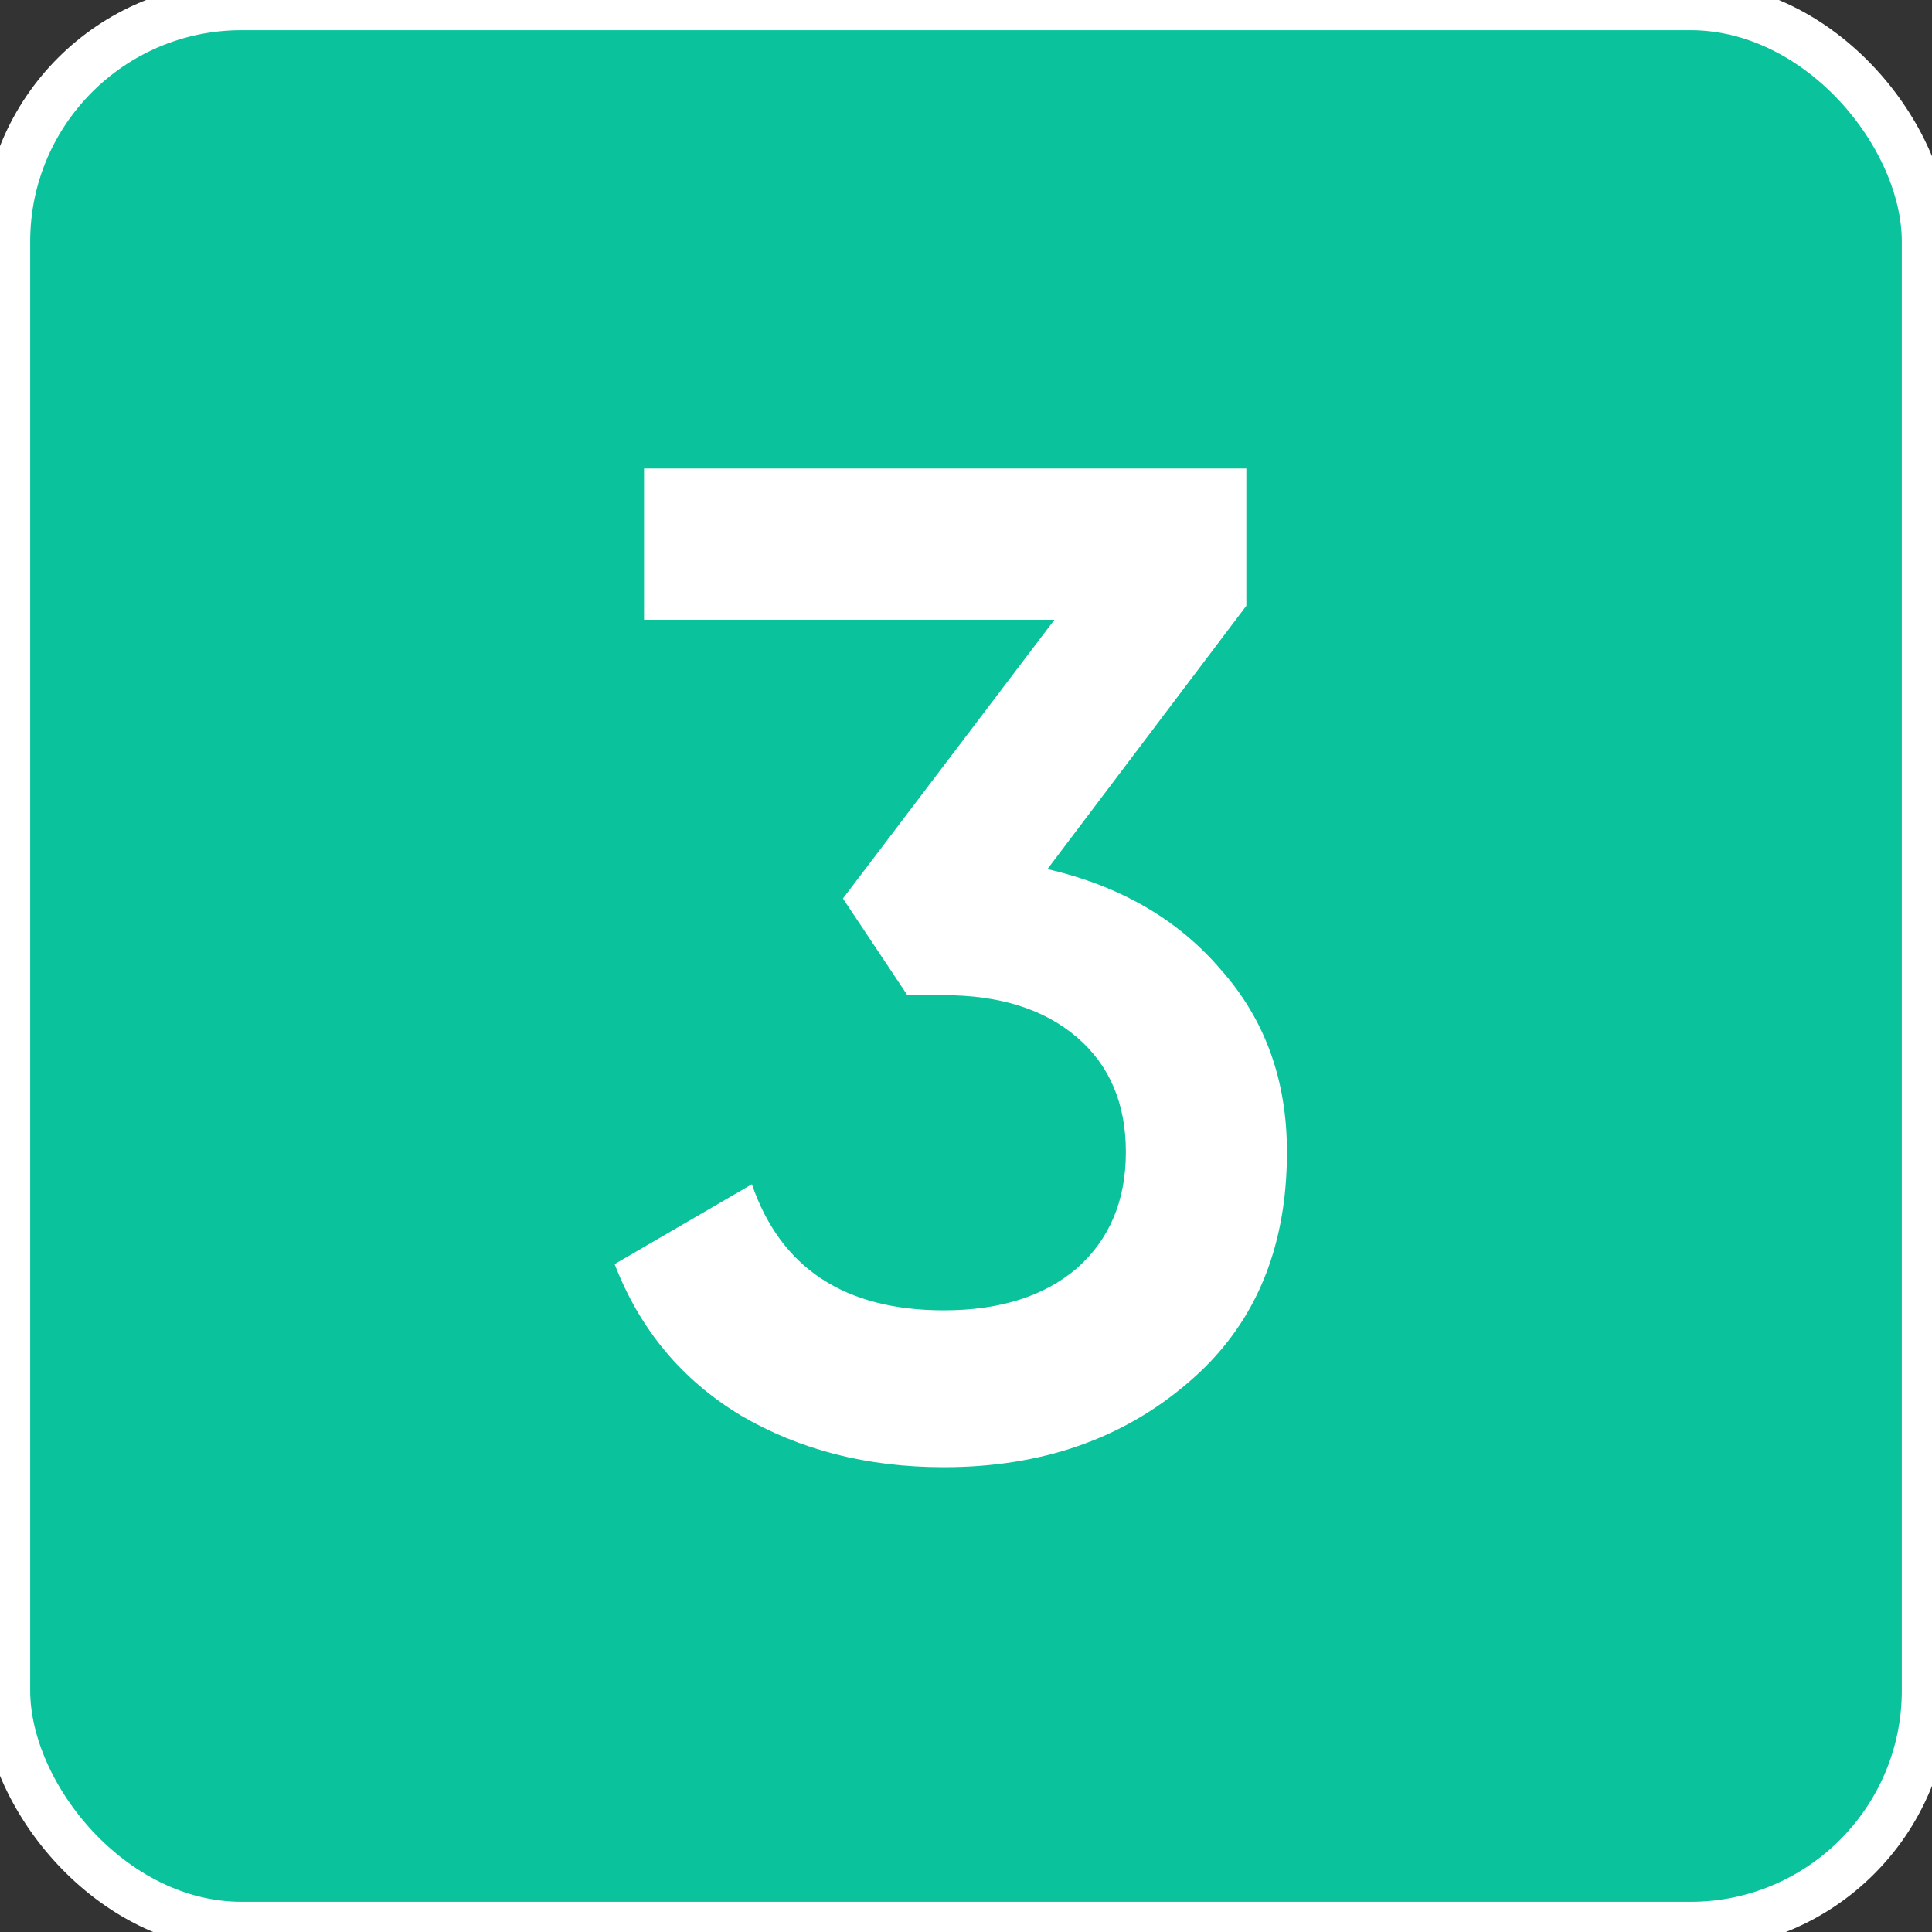
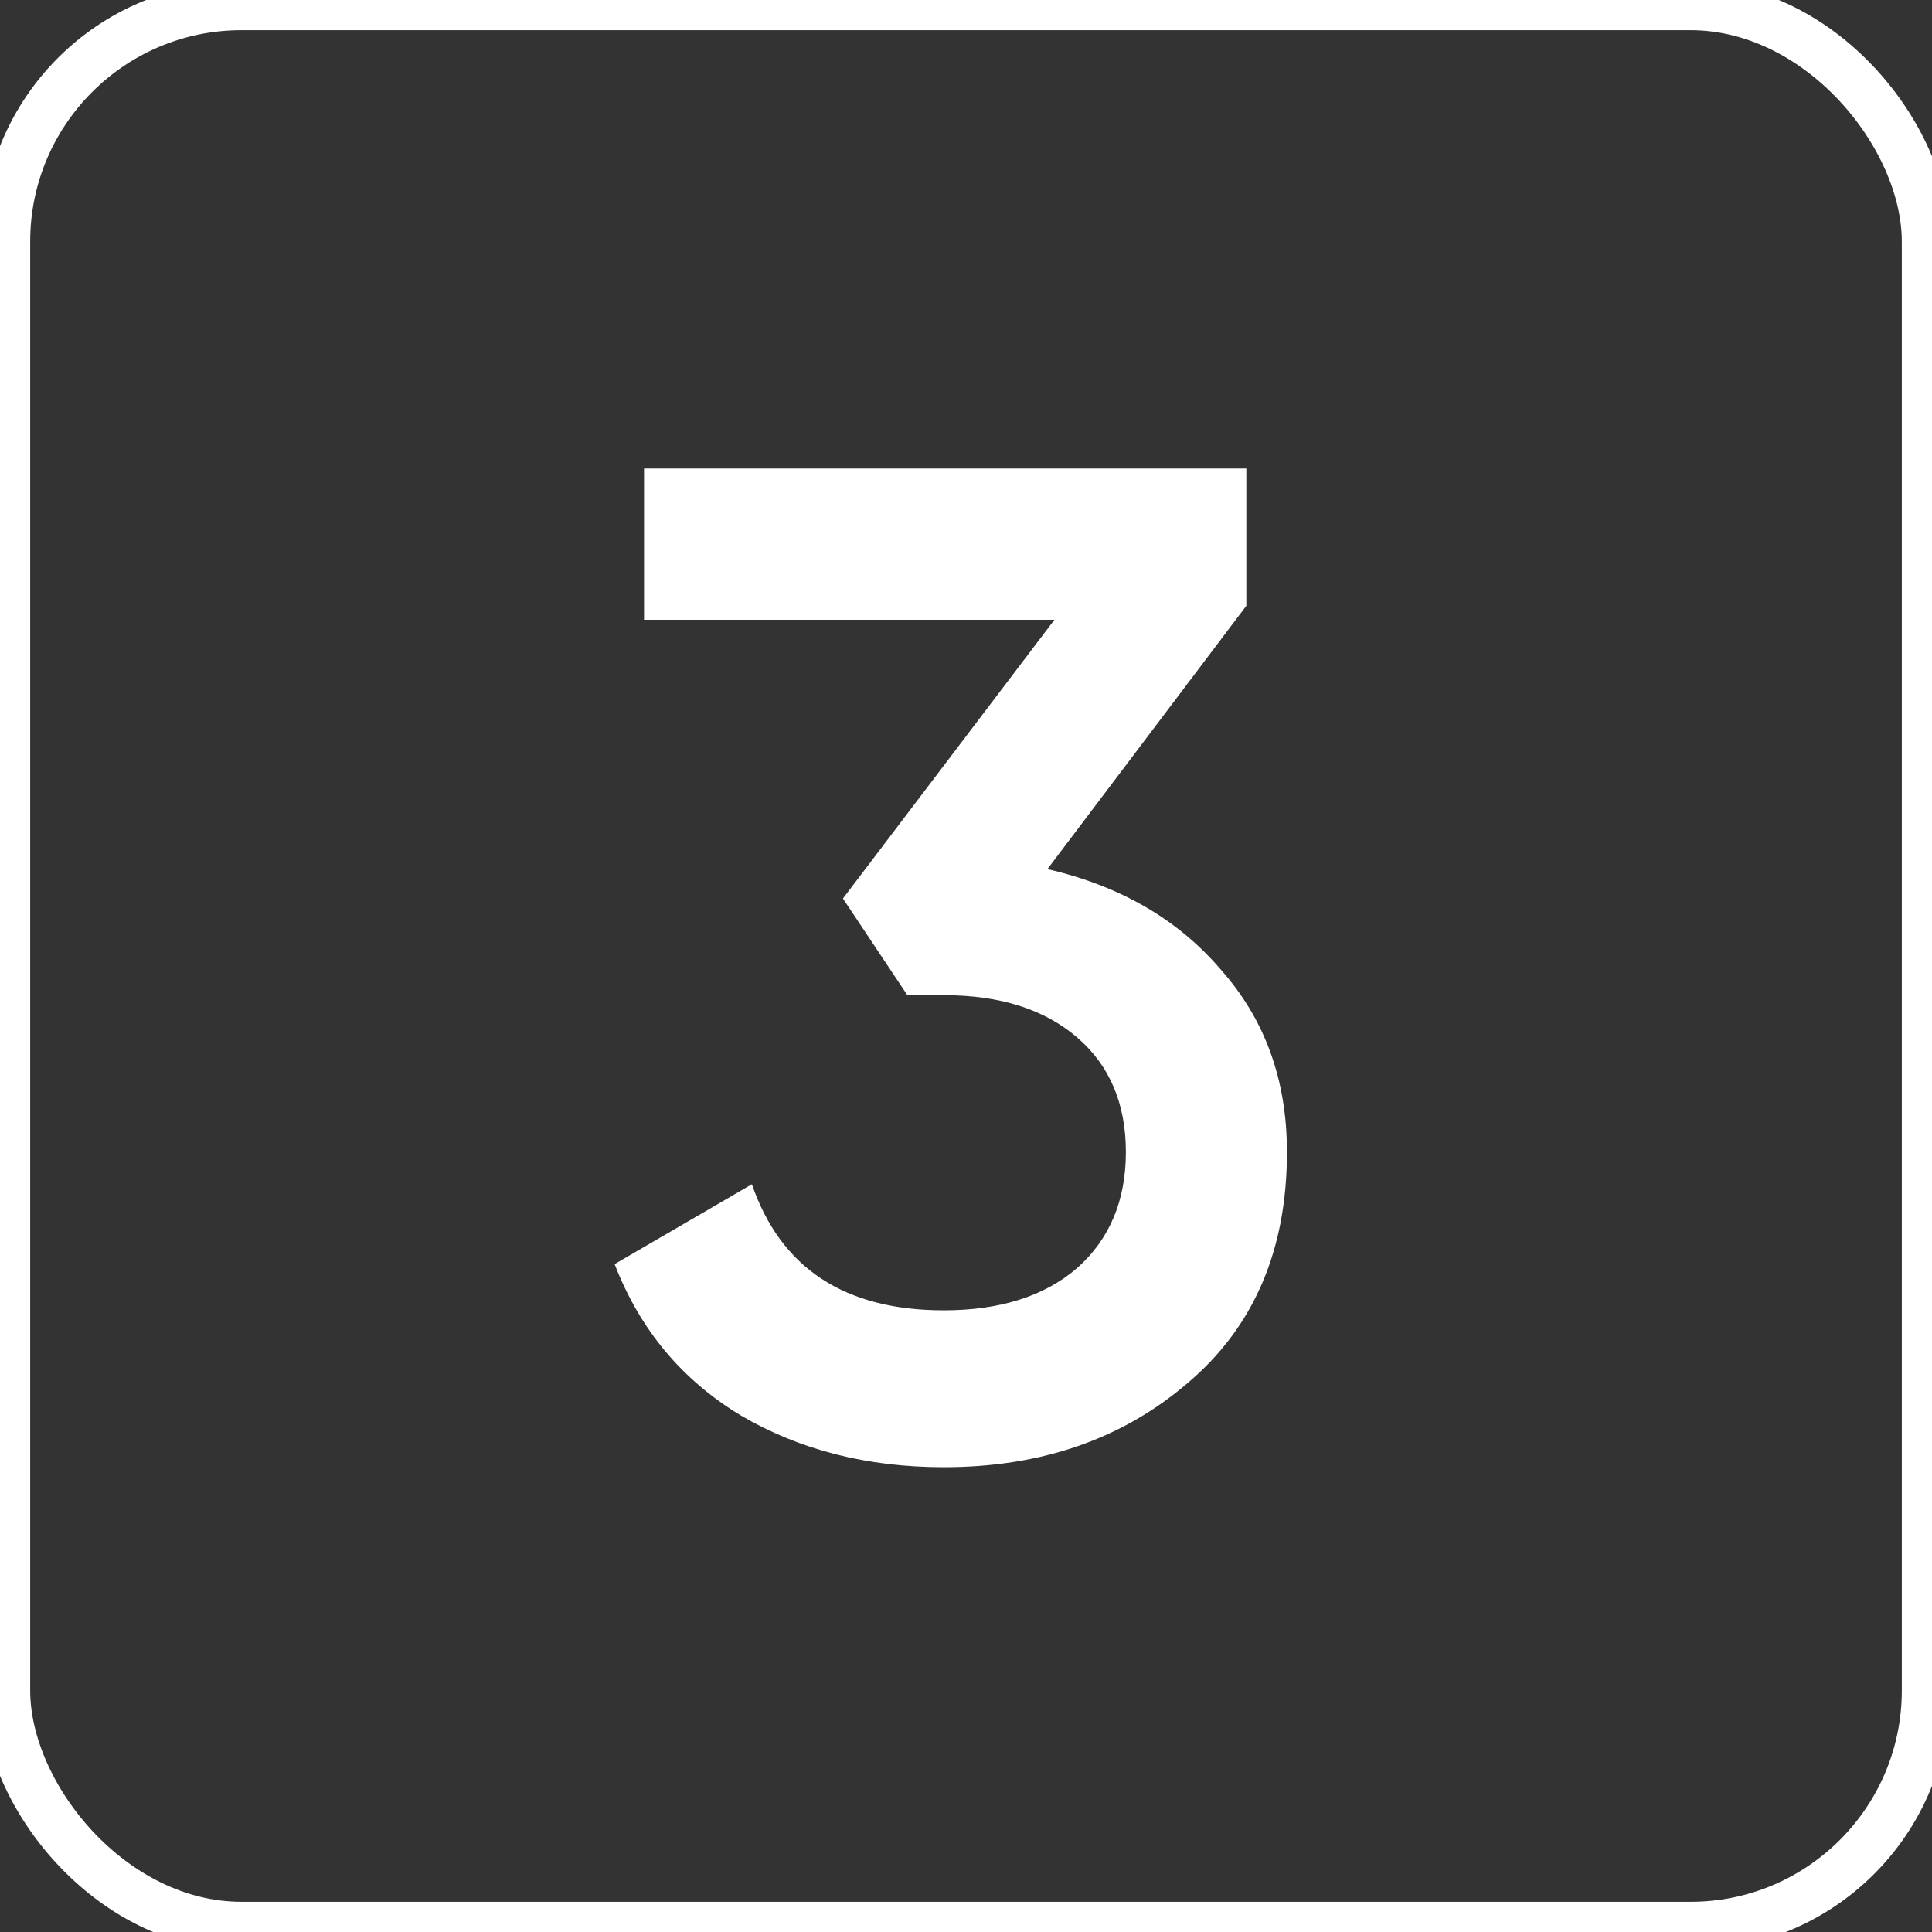
<svg xmlns="http://www.w3.org/2000/svg" viewBox="0 0 40 40" fill="none">
  <rect x="0" y="0" width="40" height="40" fill="#333333" stroke="none" />
-   <rect x="0.125" y="0.125" width="39.75" height="39.75" rx="4.875" fill="url(#paint0_linear_721_1985)" />
  <rect x="0.125" y="0.125" width="39.75" height="39.75" rx="4.875" stroke="white" />
  <path d="M25.804 12.542L21.686 17.994C23.194 18.342 24.393 19.038 25.282 20.082C26.191 21.107 26.645 22.363 26.645 23.852C26.645 25.882 25.959 27.477 24.586 28.637C23.233 29.797 21.551 30.377 19.54 30.377C17.955 30.377 16.553 30.019 15.335 29.304C14.117 28.569 13.247 27.525 12.725 26.172L15.567 24.519C16.166 26.259 17.491 27.129 19.54 27.129C20.7 27.129 21.618 26.839 22.295 26.259C22.972 25.66 23.31 24.857 23.31 23.852C23.31 22.847 22.972 22.054 22.295 21.474C21.618 20.894 20.7 20.604 19.54 20.604H18.786L17.452 18.603L21.831 12.832H13.334V9.7H25.804V12.542Z" fill="white" />
  <defs>
    <linearGradient id="paint0_linear_721_1985" x1="0" y1="0" x2="163.246" y2="3.383" gradientUnits="userSpaceOnUse">
      <stop offset="1" stop-color="#0AC39D" />
      <stop stop-color="#00AFBA" />
    </linearGradient>
  </defs>
</svg>